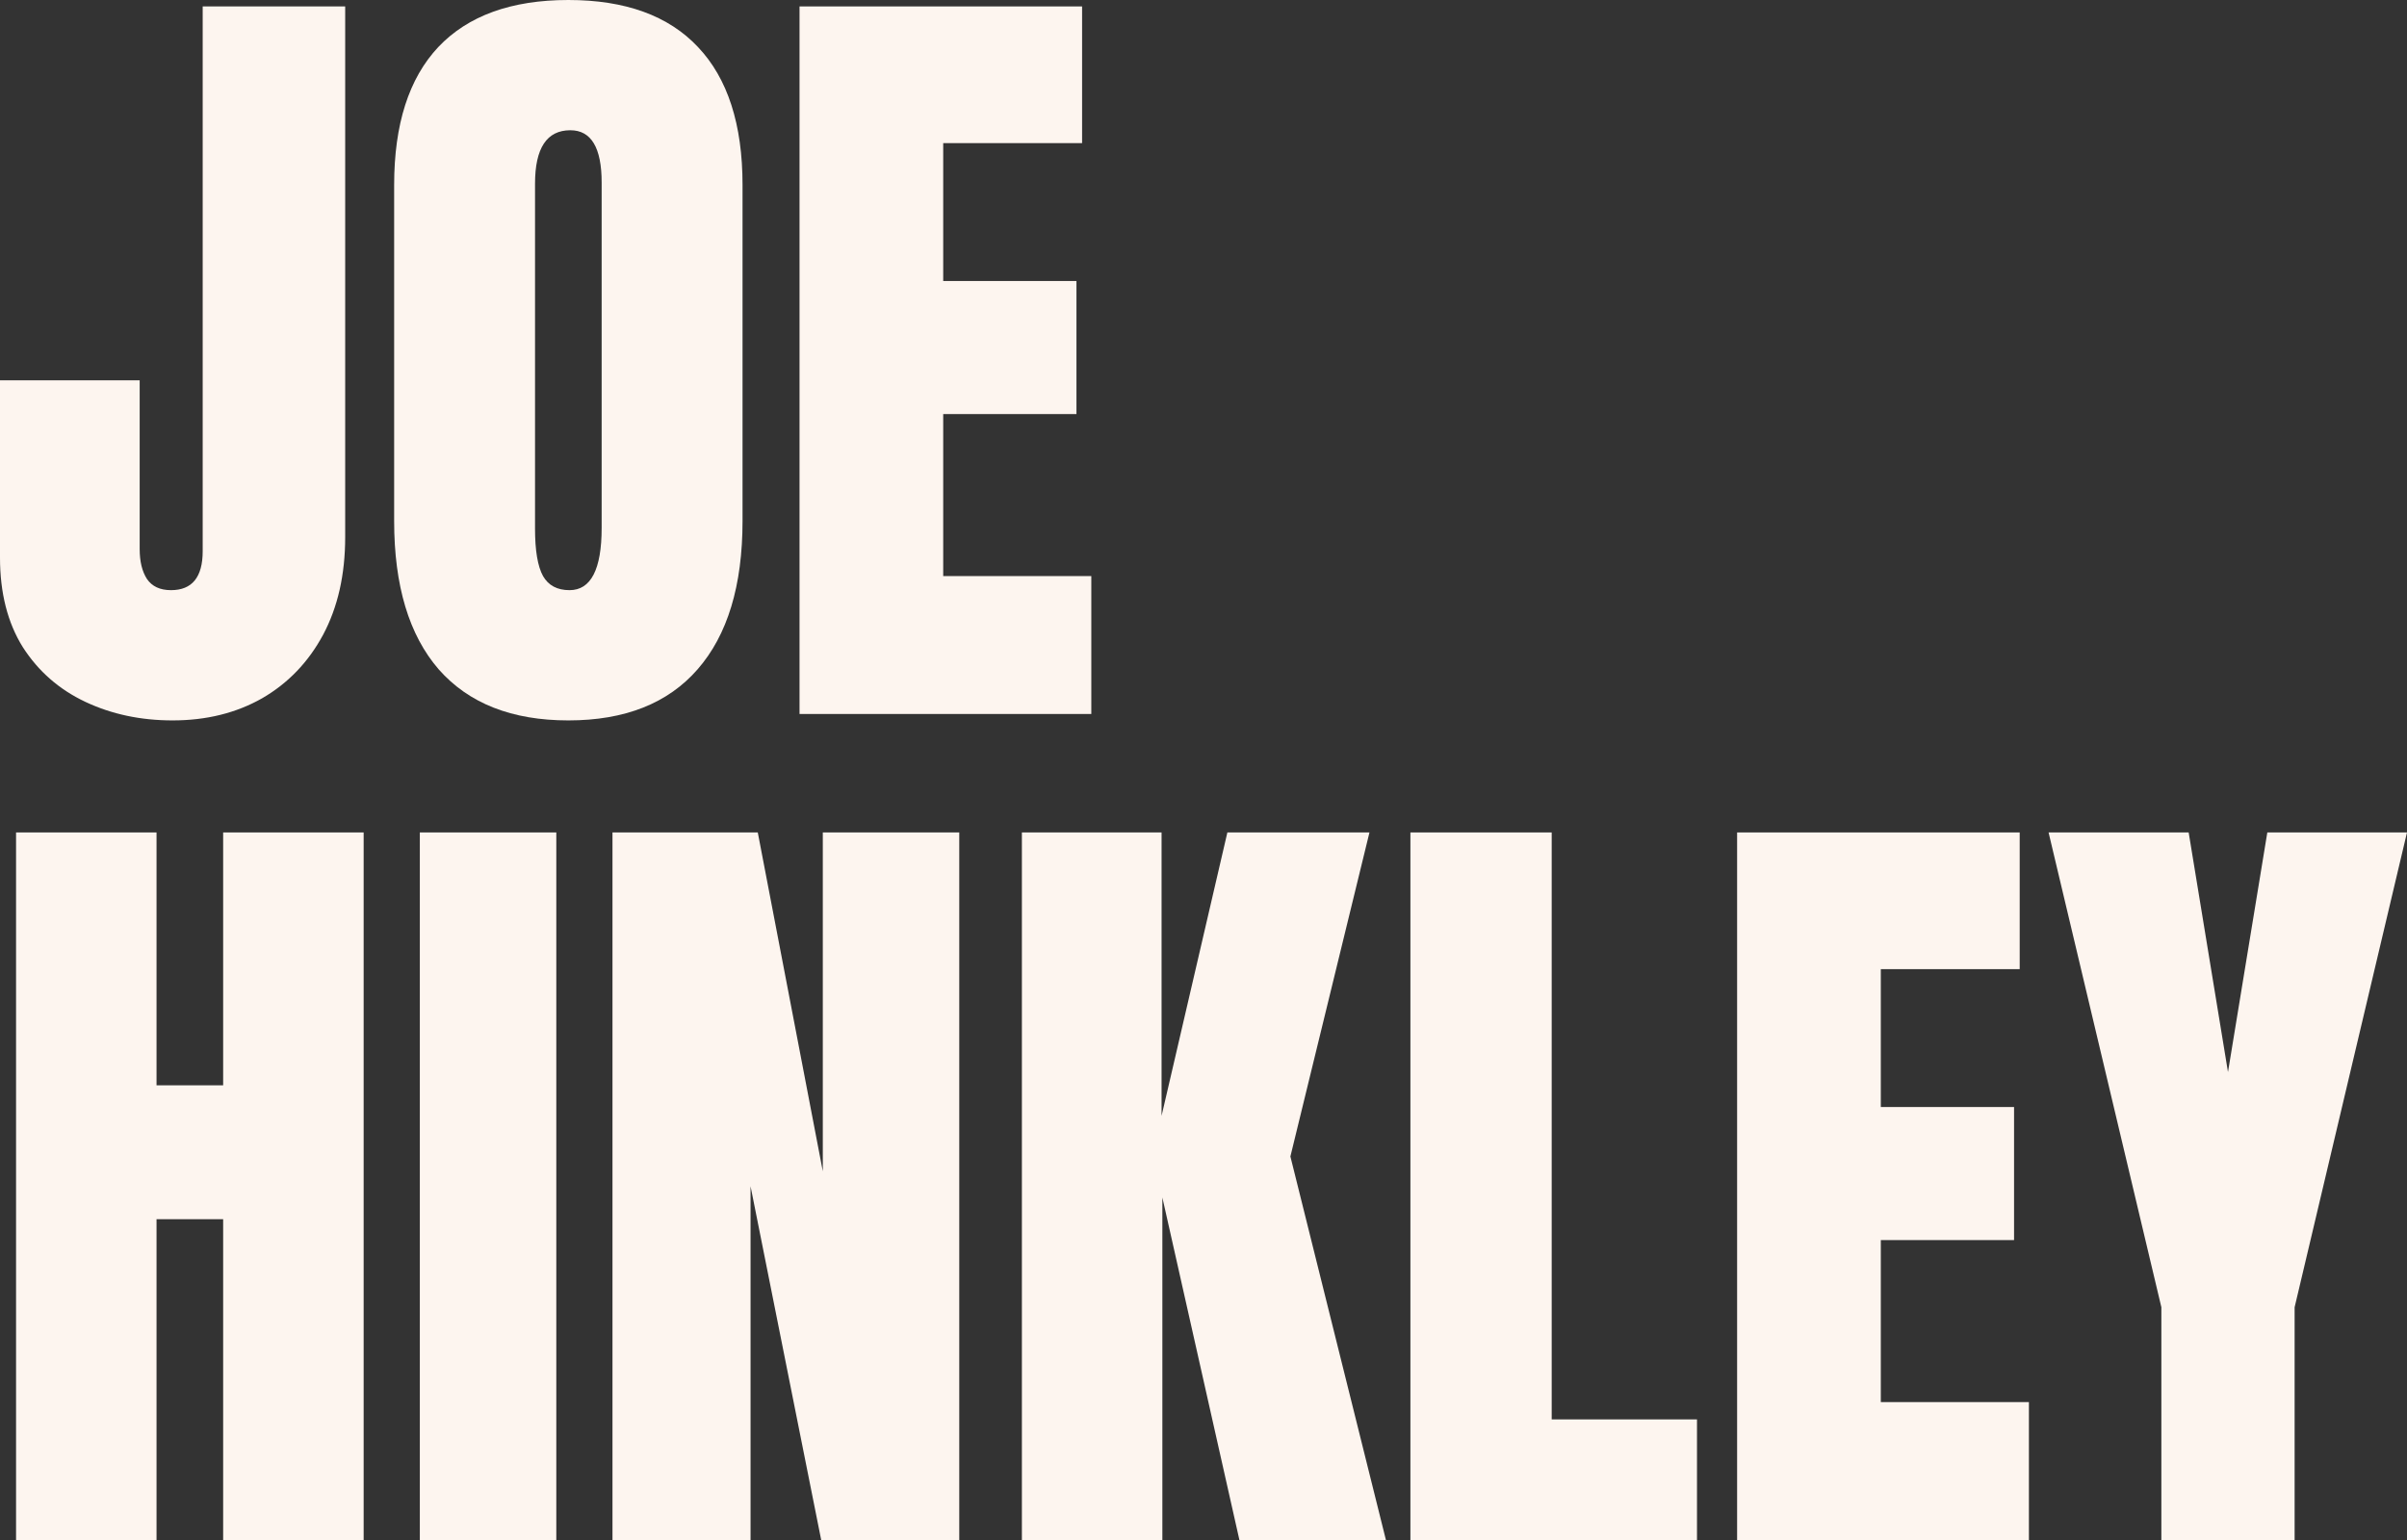
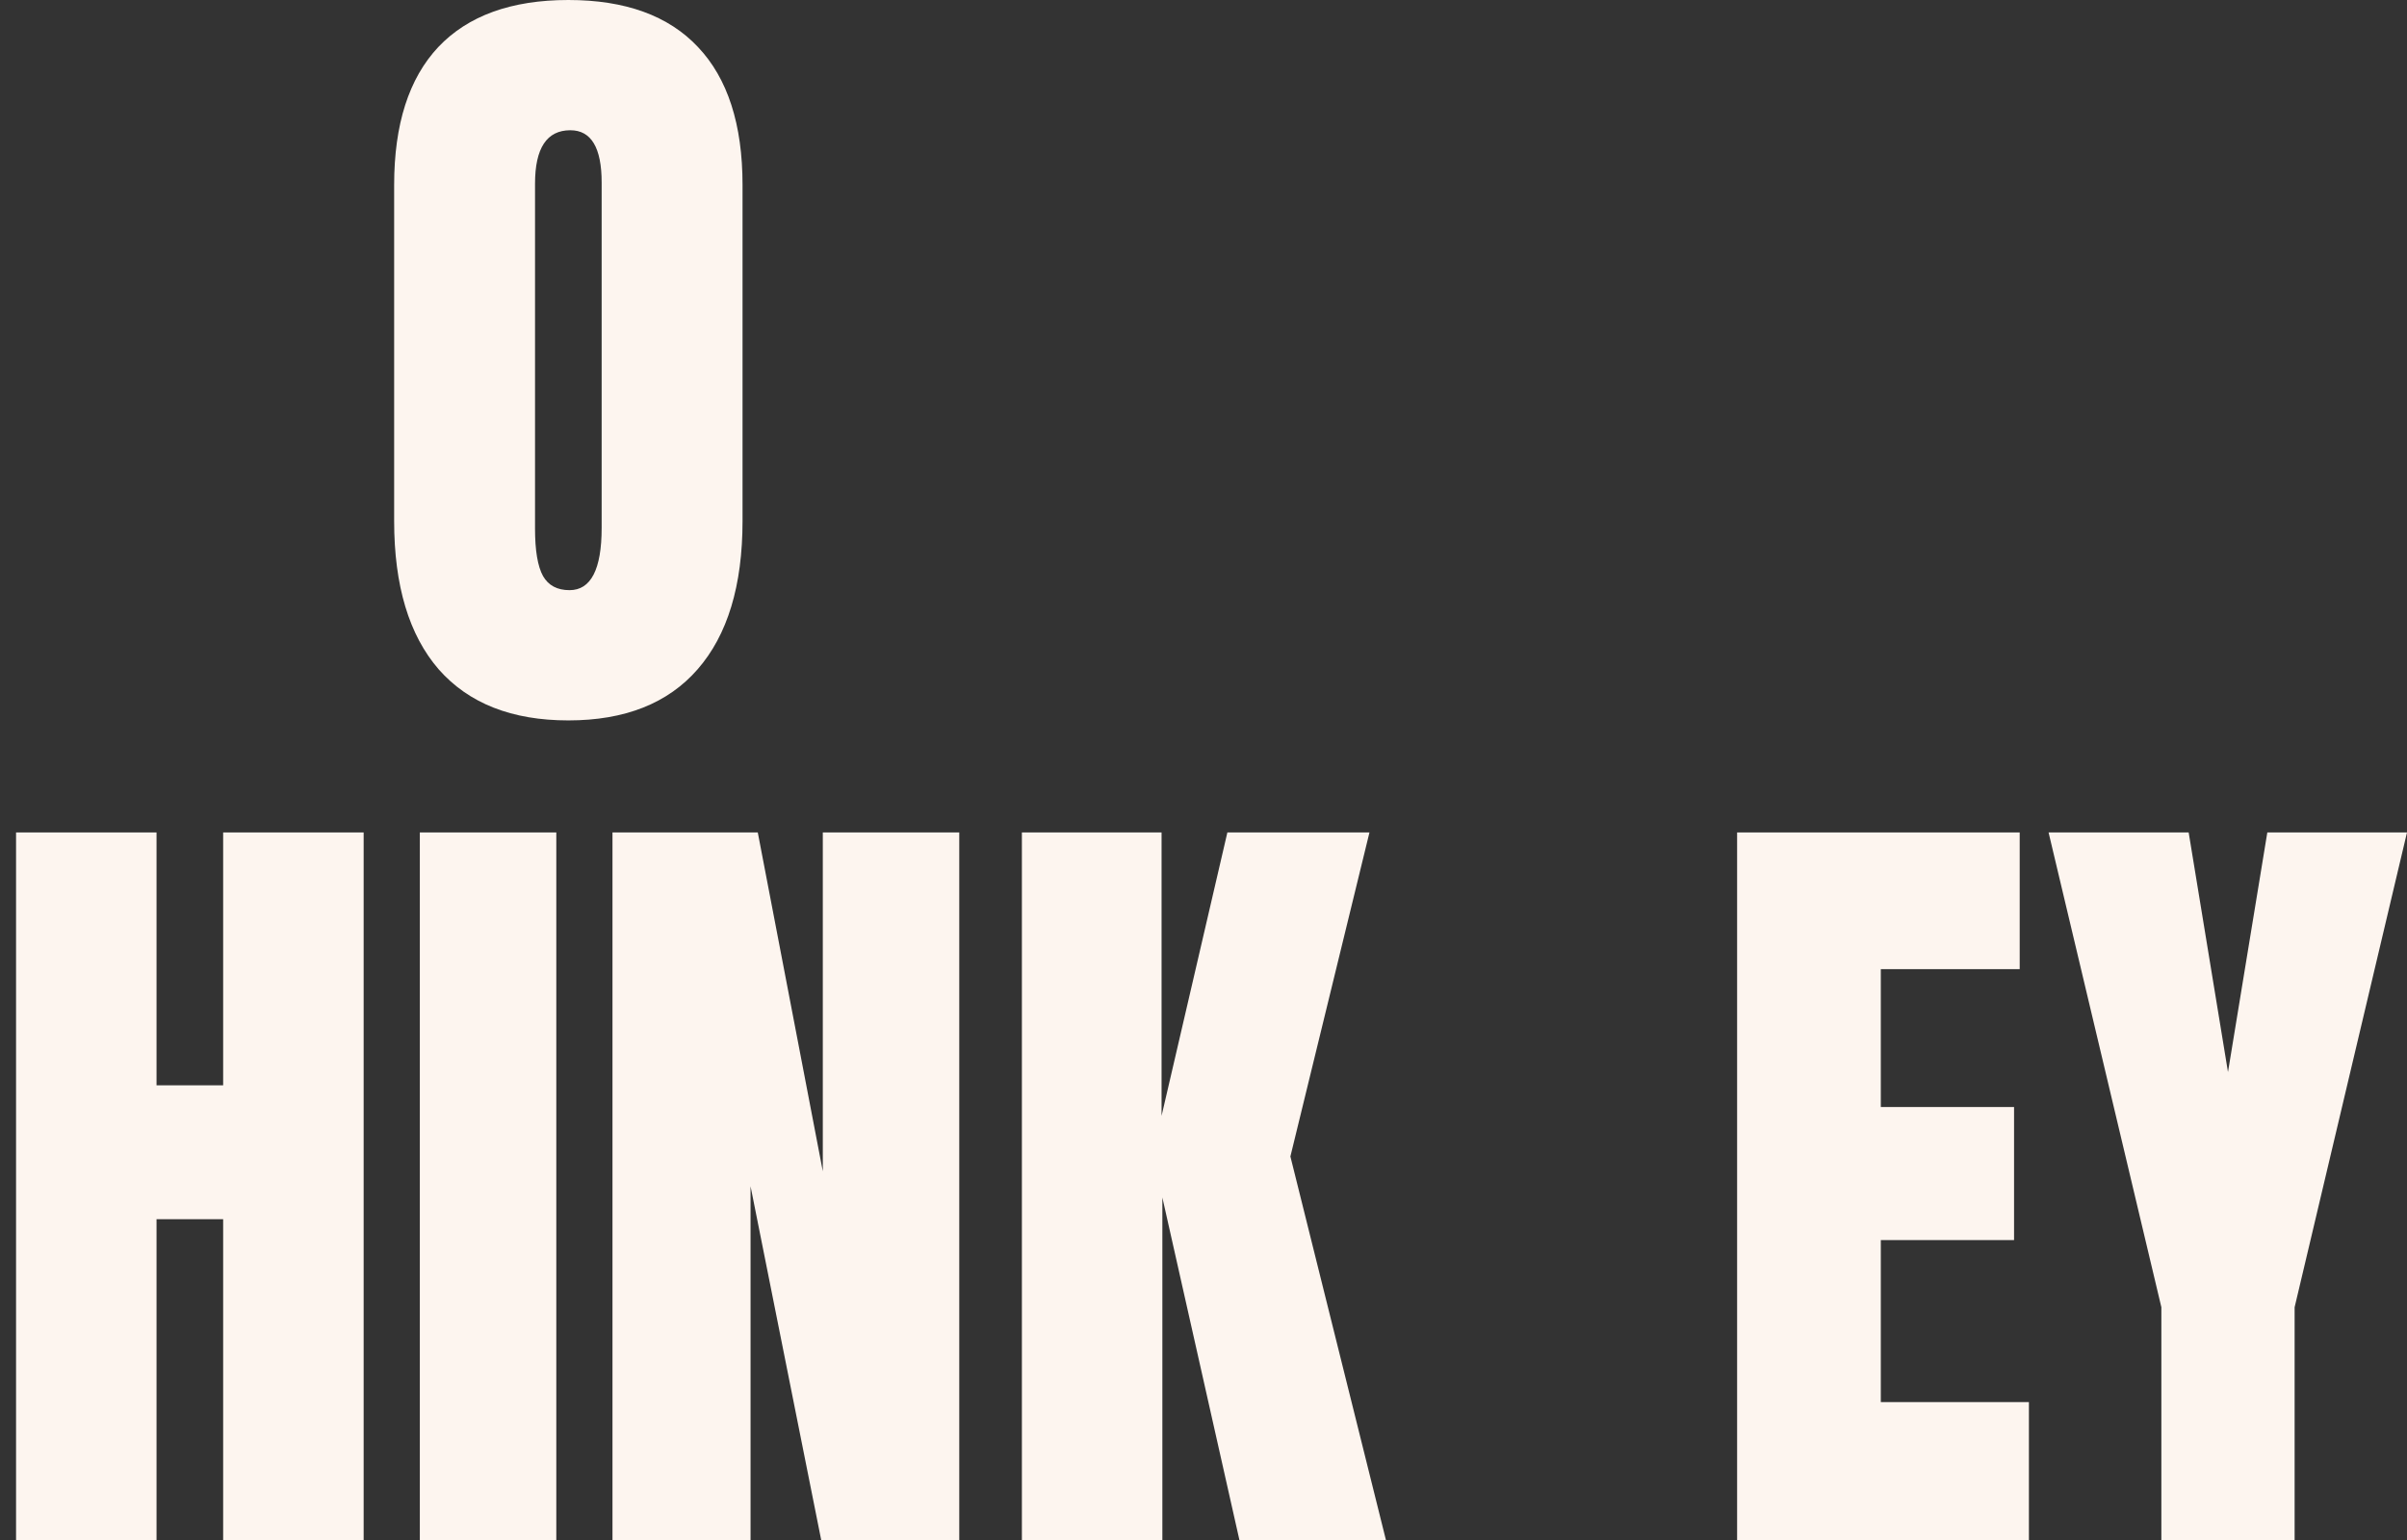
<svg xmlns="http://www.w3.org/2000/svg" width="100" height="64" viewBox="0 0 100 64" fill="none">
  <rect x="0" y="0" width="100" height="64" fill="#333333" stroke="none" />
-   <path d="M7.17 29.939C5.847 29.939 4.641 29.683 3.552 29.171C2.462 28.658 1.595 27.901 0.95 26.898C0.317 25.885 0 24.643 0 23.173V15.805H5.803V22.822C5.803 23.334 5.903 23.746 6.103 24.058C6.314 24.37 6.648 24.526 7.104 24.526C7.982 24.526 8.421 23.986 8.421 22.905V0.267H14.341V22.321C14.341 23.88 14.035 25.233 13.423 26.381C12.812 27.517 11.967 28.397 10.889 29.02C9.81 29.633 8.571 29.939 7.17 29.939Z" fill="#FDF5EF" />
  <path d="M23.612 29.939C21.266 29.939 19.471 29.232 18.226 27.817C16.992 26.392 16.375 24.337 16.375 21.652V7.685C16.375 5.168 16.986 3.258 18.209 1.955C19.443 0.652 21.244 0 23.612 0C25.98 0 27.775 0.652 28.998 1.955C30.232 3.258 30.849 5.168 30.849 7.685V21.652C30.849 24.337 30.226 26.392 28.981 27.817C27.747 29.232 25.957 29.939 23.612 29.939ZM23.662 24.526C24.551 24.526 24.996 23.663 24.996 21.936V7.585C24.996 6.137 24.562 5.413 23.695 5.413C22.717 5.413 22.228 6.154 22.228 7.635V21.97C22.228 22.883 22.339 23.54 22.561 23.941C22.784 24.331 23.151 24.526 23.662 24.526Z" fill="#FDF5EF" />
-   <path d="M33.217 29.672V0.267H44.956V5.948H39.186V11.678H44.722V17.208H39.186V23.941H45.339V29.672H33.217Z" fill="#FDF5EF" />
  <path d="M0.667 64V34.595H6.503V45.104H9.271V34.595H15.108V64H9.271V50.668H6.503V64H0.667Z" fill="#FDF5EF" />
  <path d="M17.442 64V34.595H23.112V64H17.442Z" fill="#FDF5EF" />
  <path d="M25.446 64V34.595H31.482L34.184 48.679V34.595H39.853V64H34.117L31.182 49.298V64H25.446Z" fill="#FDF5EF" />
  <path d="M42.455 64V34.595H48.258V46.374L50.992 34.595H56.895L53.61 48.061L57.579 64H51.492L48.291 49.766V64H42.455Z" fill="#FDF5EF" />
-   <path d="M58.596 64V34.595H64.466V58.988H70.502V64H58.596Z" fill="#FDF5EF" />
  <path d="M72.169 64V34.595H83.909V40.276H78.139V46.006H83.675V51.536H78.139V58.269H84.292V64H72.169Z" fill="#FDF5EF" />
  <path d="M89.795 64V54.327L85.109 34.595H90.929L92.563 44.553L94.197 34.595H100L95.331 54.327V64H89.795Z" fill="#FDF5EF" />
</svg>